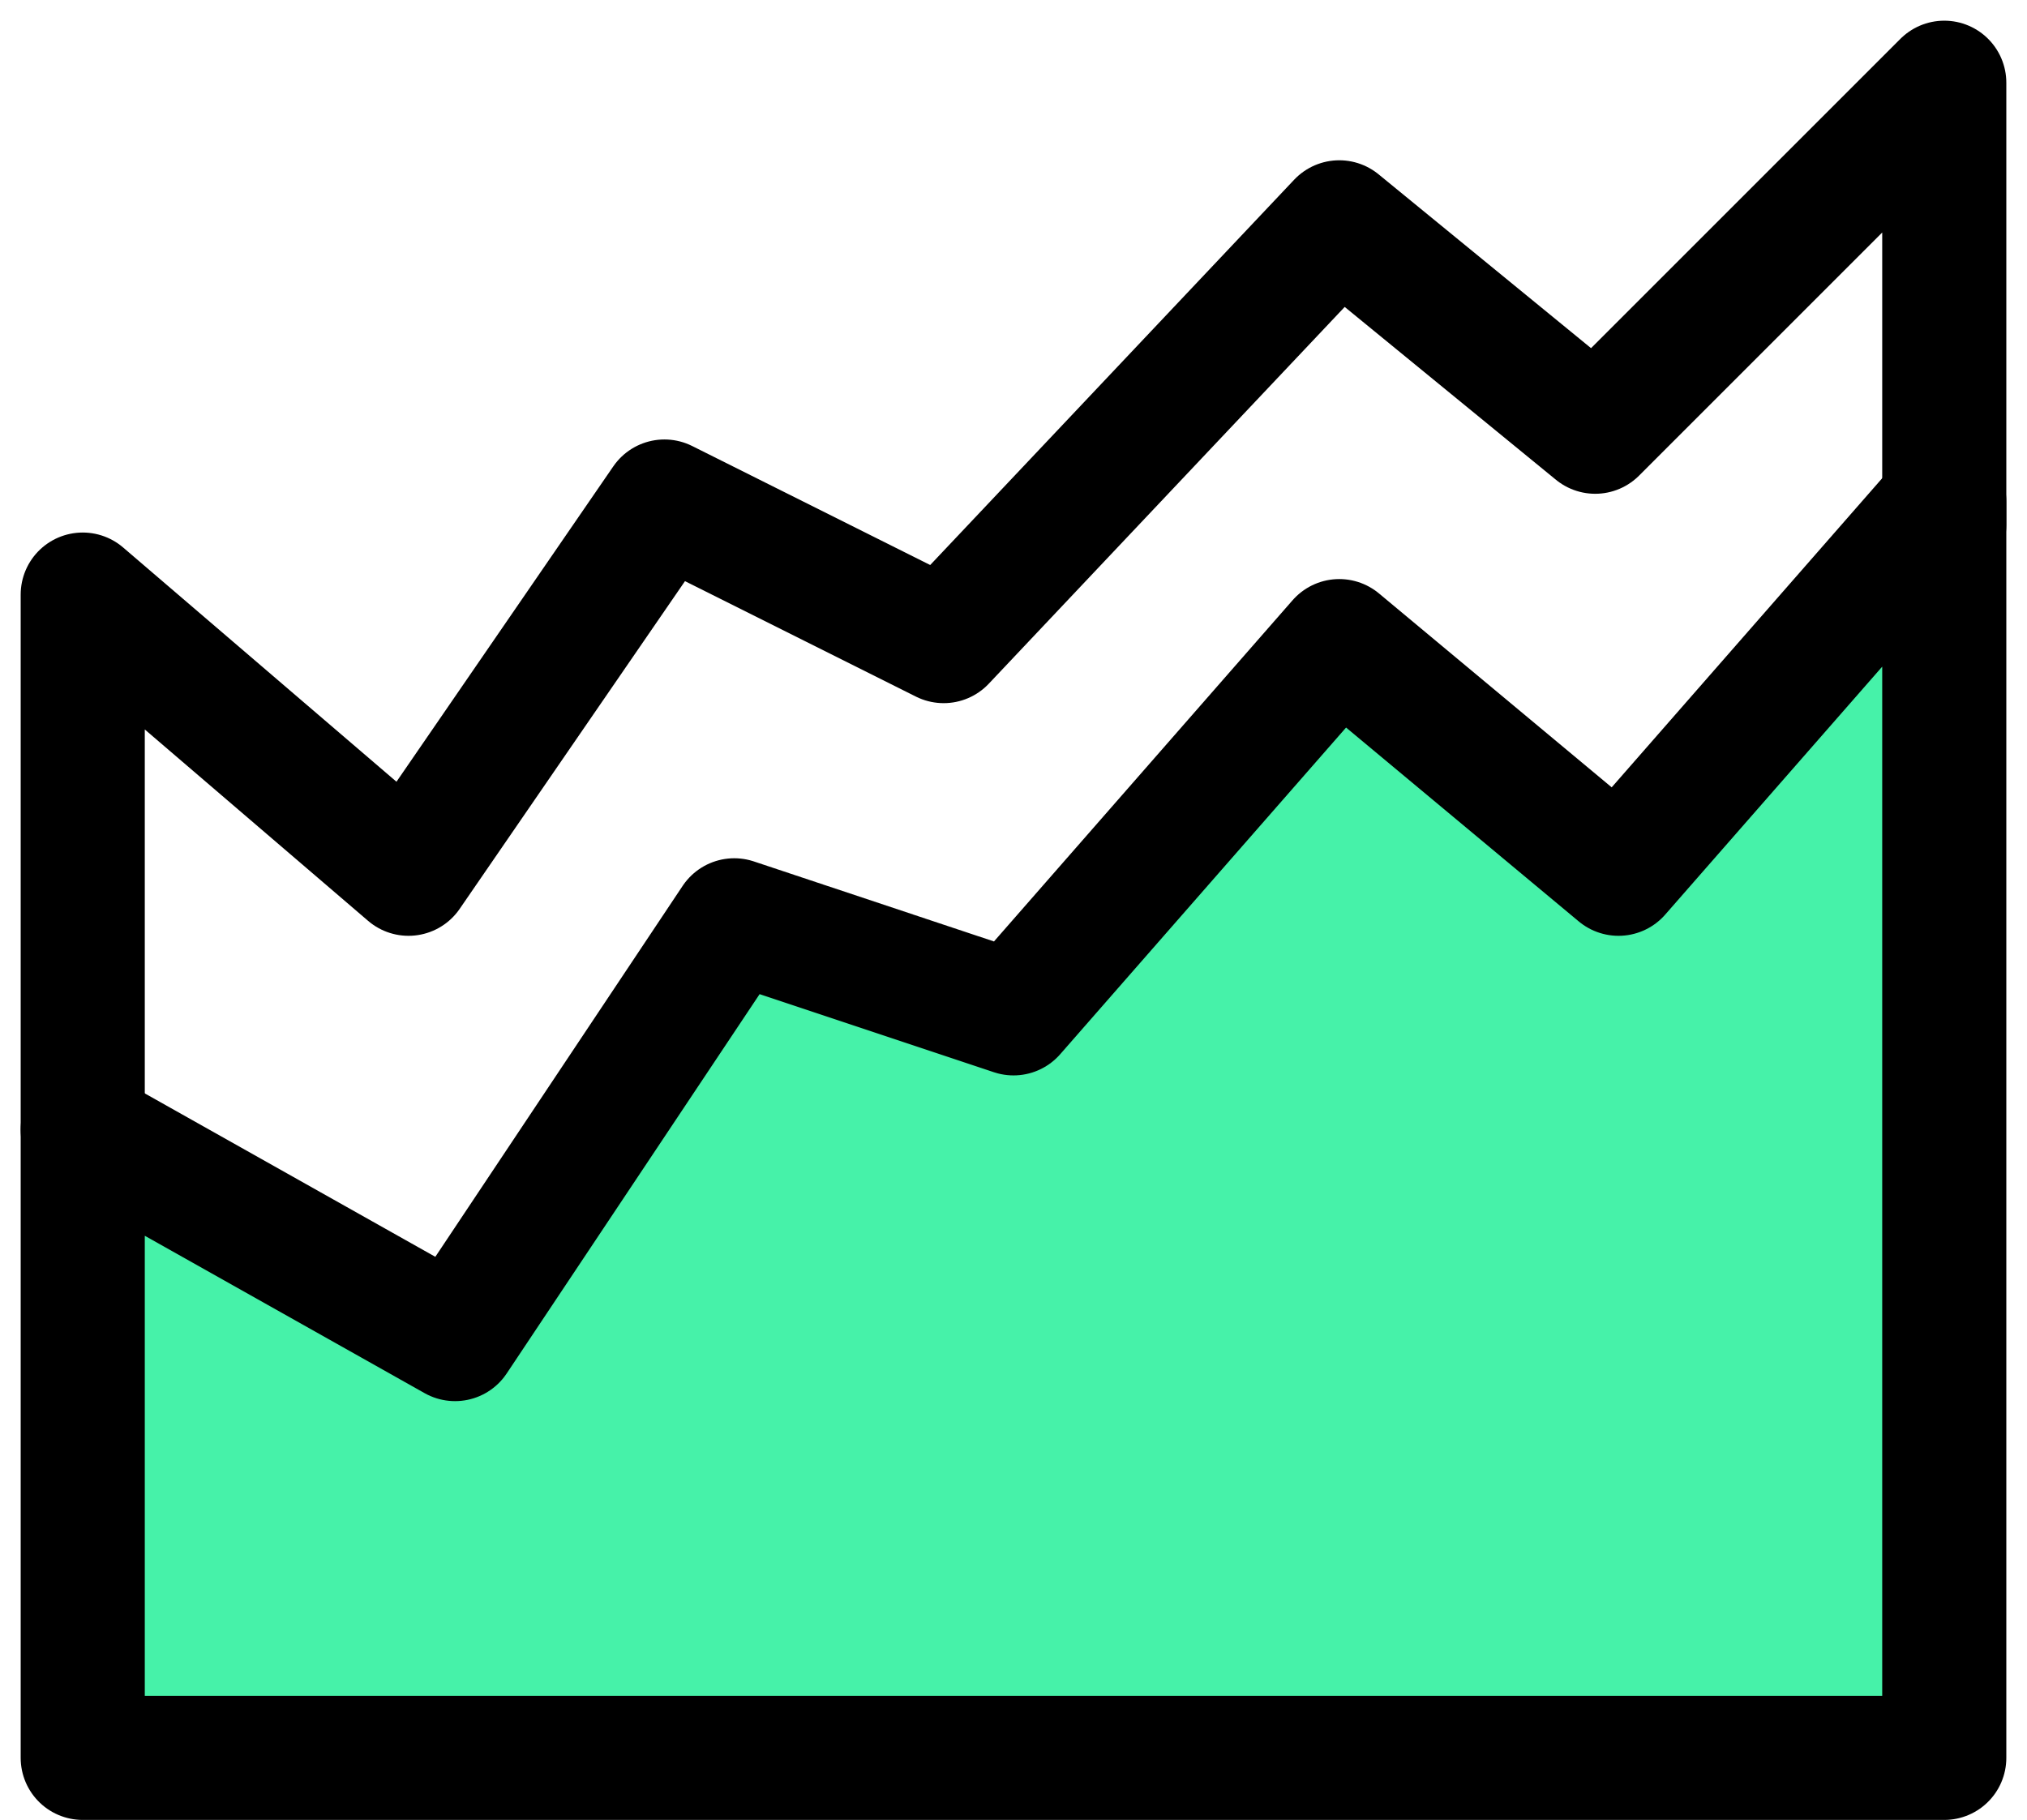
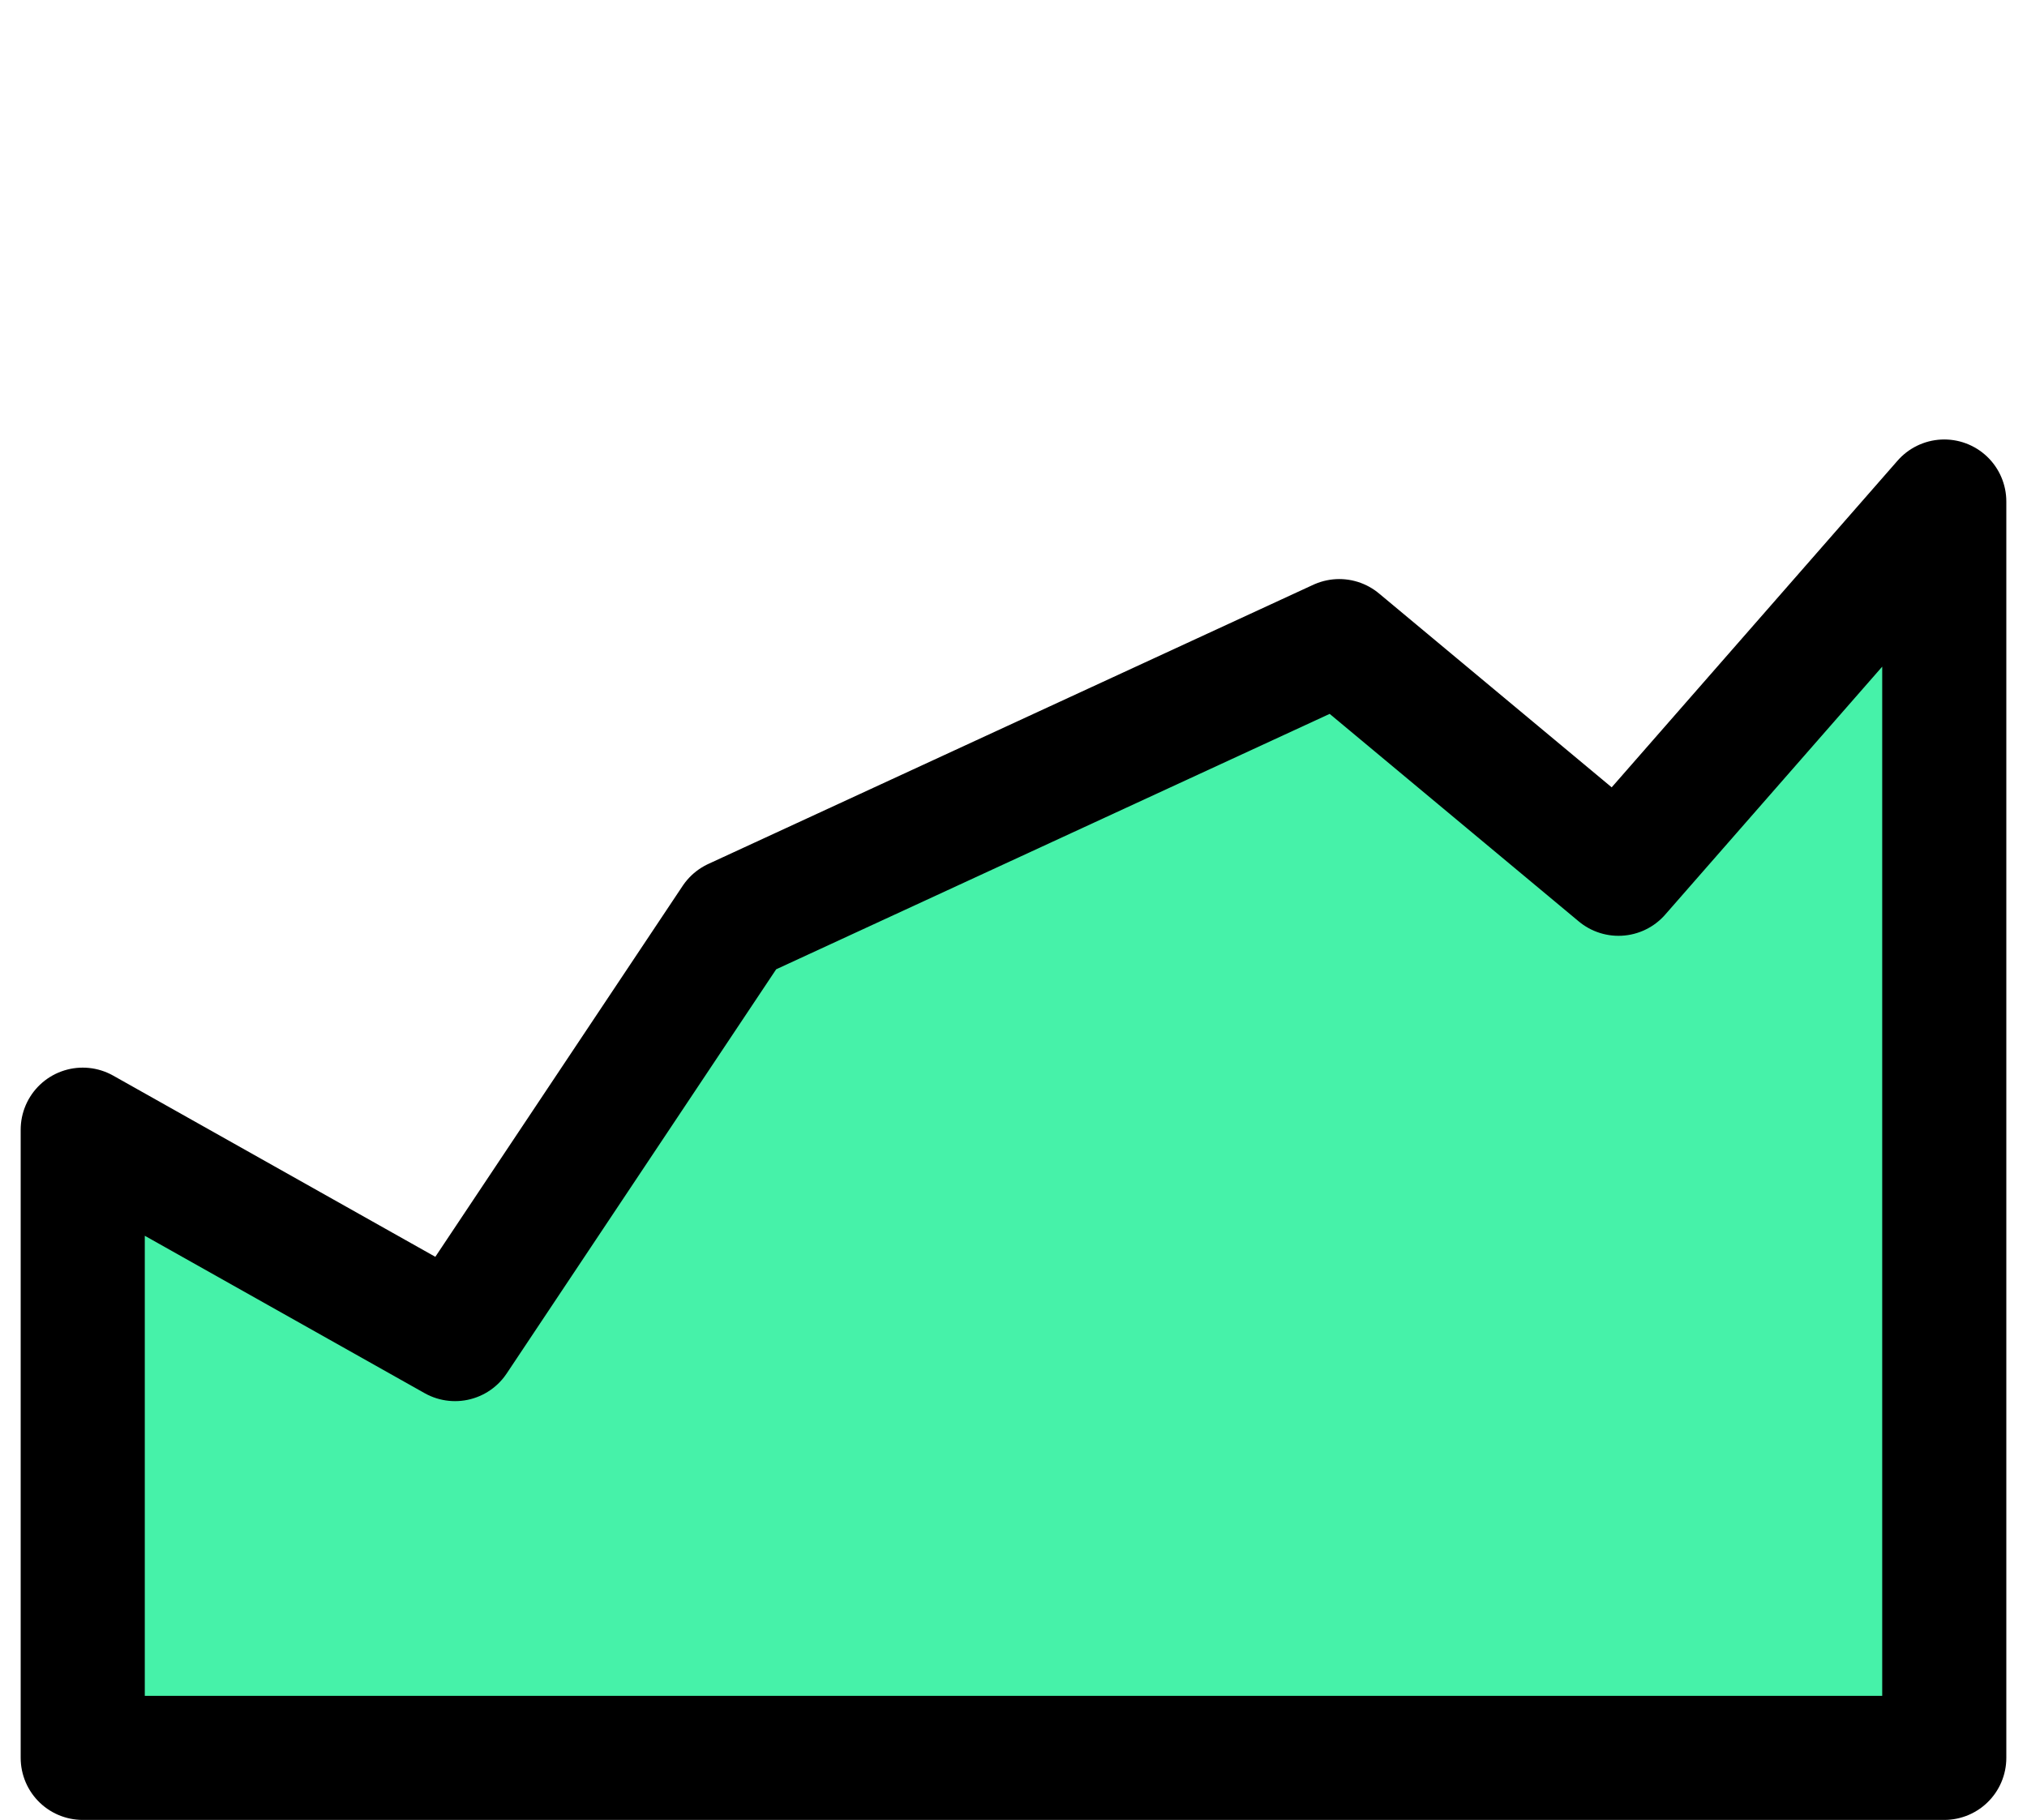
<svg xmlns="http://www.w3.org/2000/svg" width="49" height="44" viewBox="0 0 49 44" fill="none">
-   <path d="M17.75 22.25L11 32.375L2 27.312V42.5H47V12.125L39.125 21.125L32.375 15.5L24.5 24.5L17.75 22.25Z" fill="#46F2A9" stroke="black" stroke-width="3" stroke-linecap="round" stroke-linejoin="round" />
-   <path d="M2 27.312V14.375L9.875 21.125L16.062 12.125L22.812 15.5L32.375 5.375L38.562 10.438L47 2V12.688" stroke="black" stroke-width="3" stroke-linecap="round" stroke-linejoin="round" />
+   <path d="M17.75 22.25L11 32.375L2 27.312V42.5H47V12.125L39.125 21.125L32.375 15.5L17.75 22.25Z" fill="#46F2A9" stroke="black" stroke-width="3" stroke-linecap="round" stroke-linejoin="round" />
</svg>